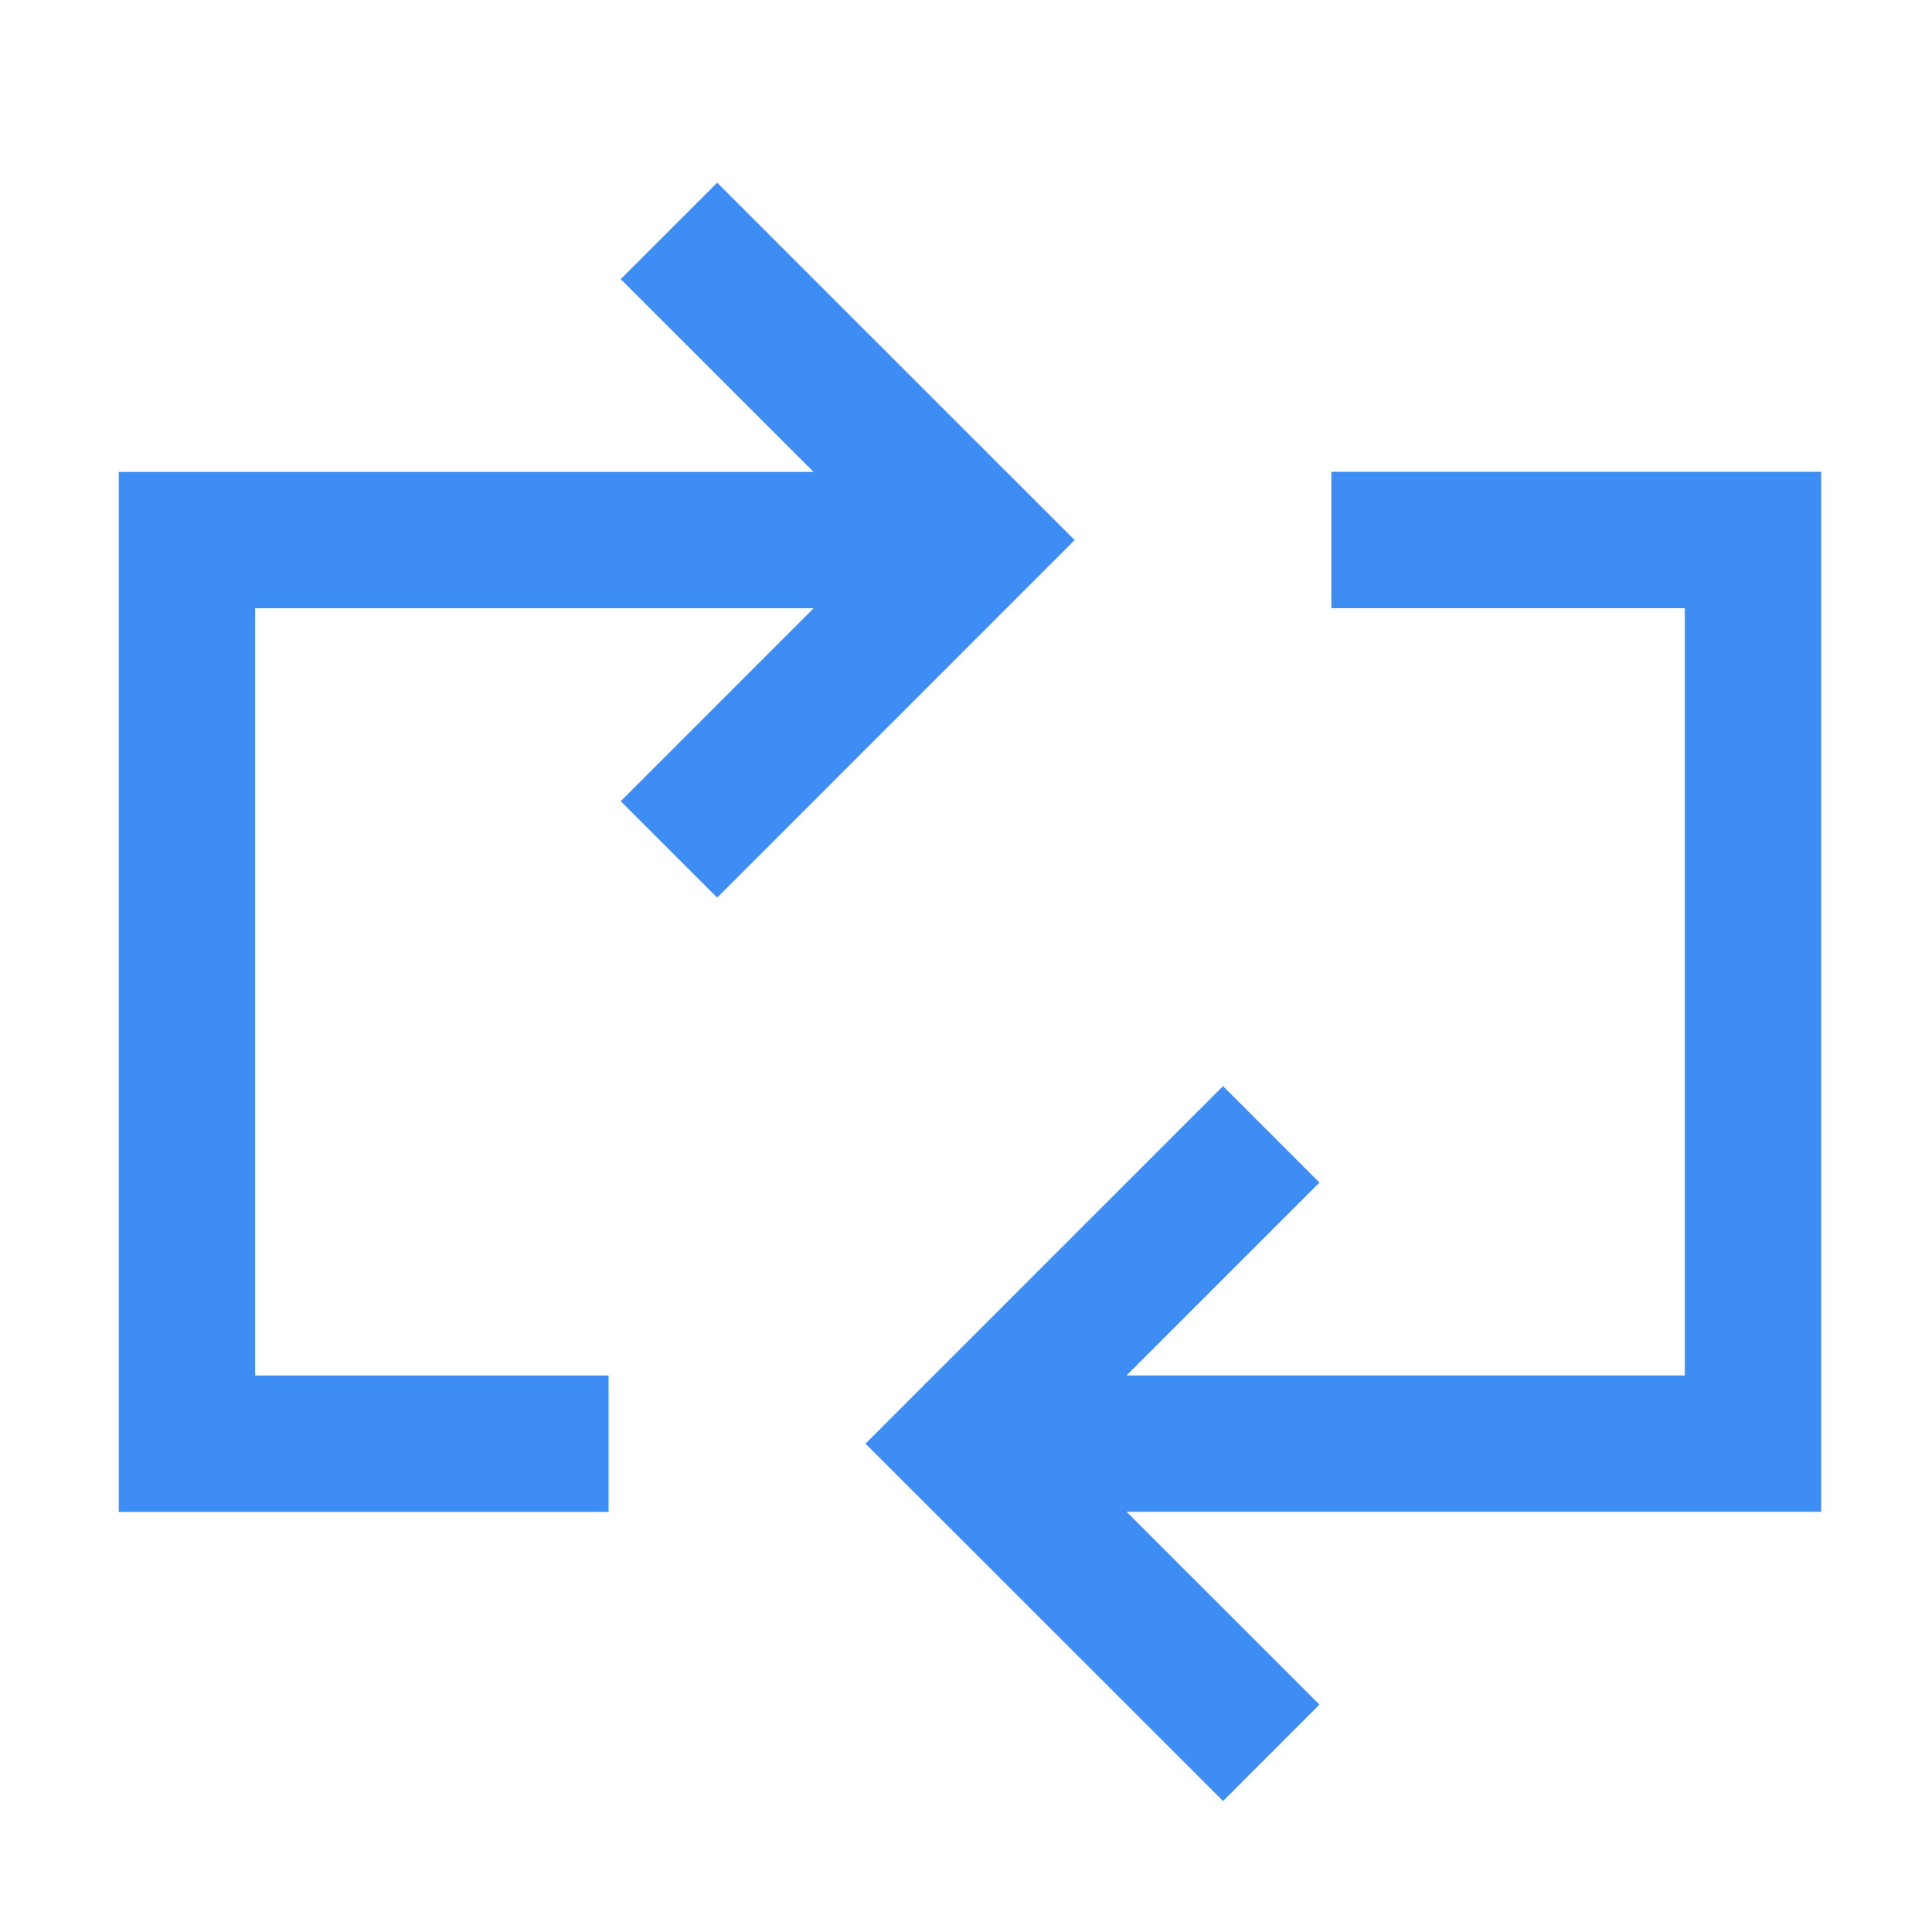
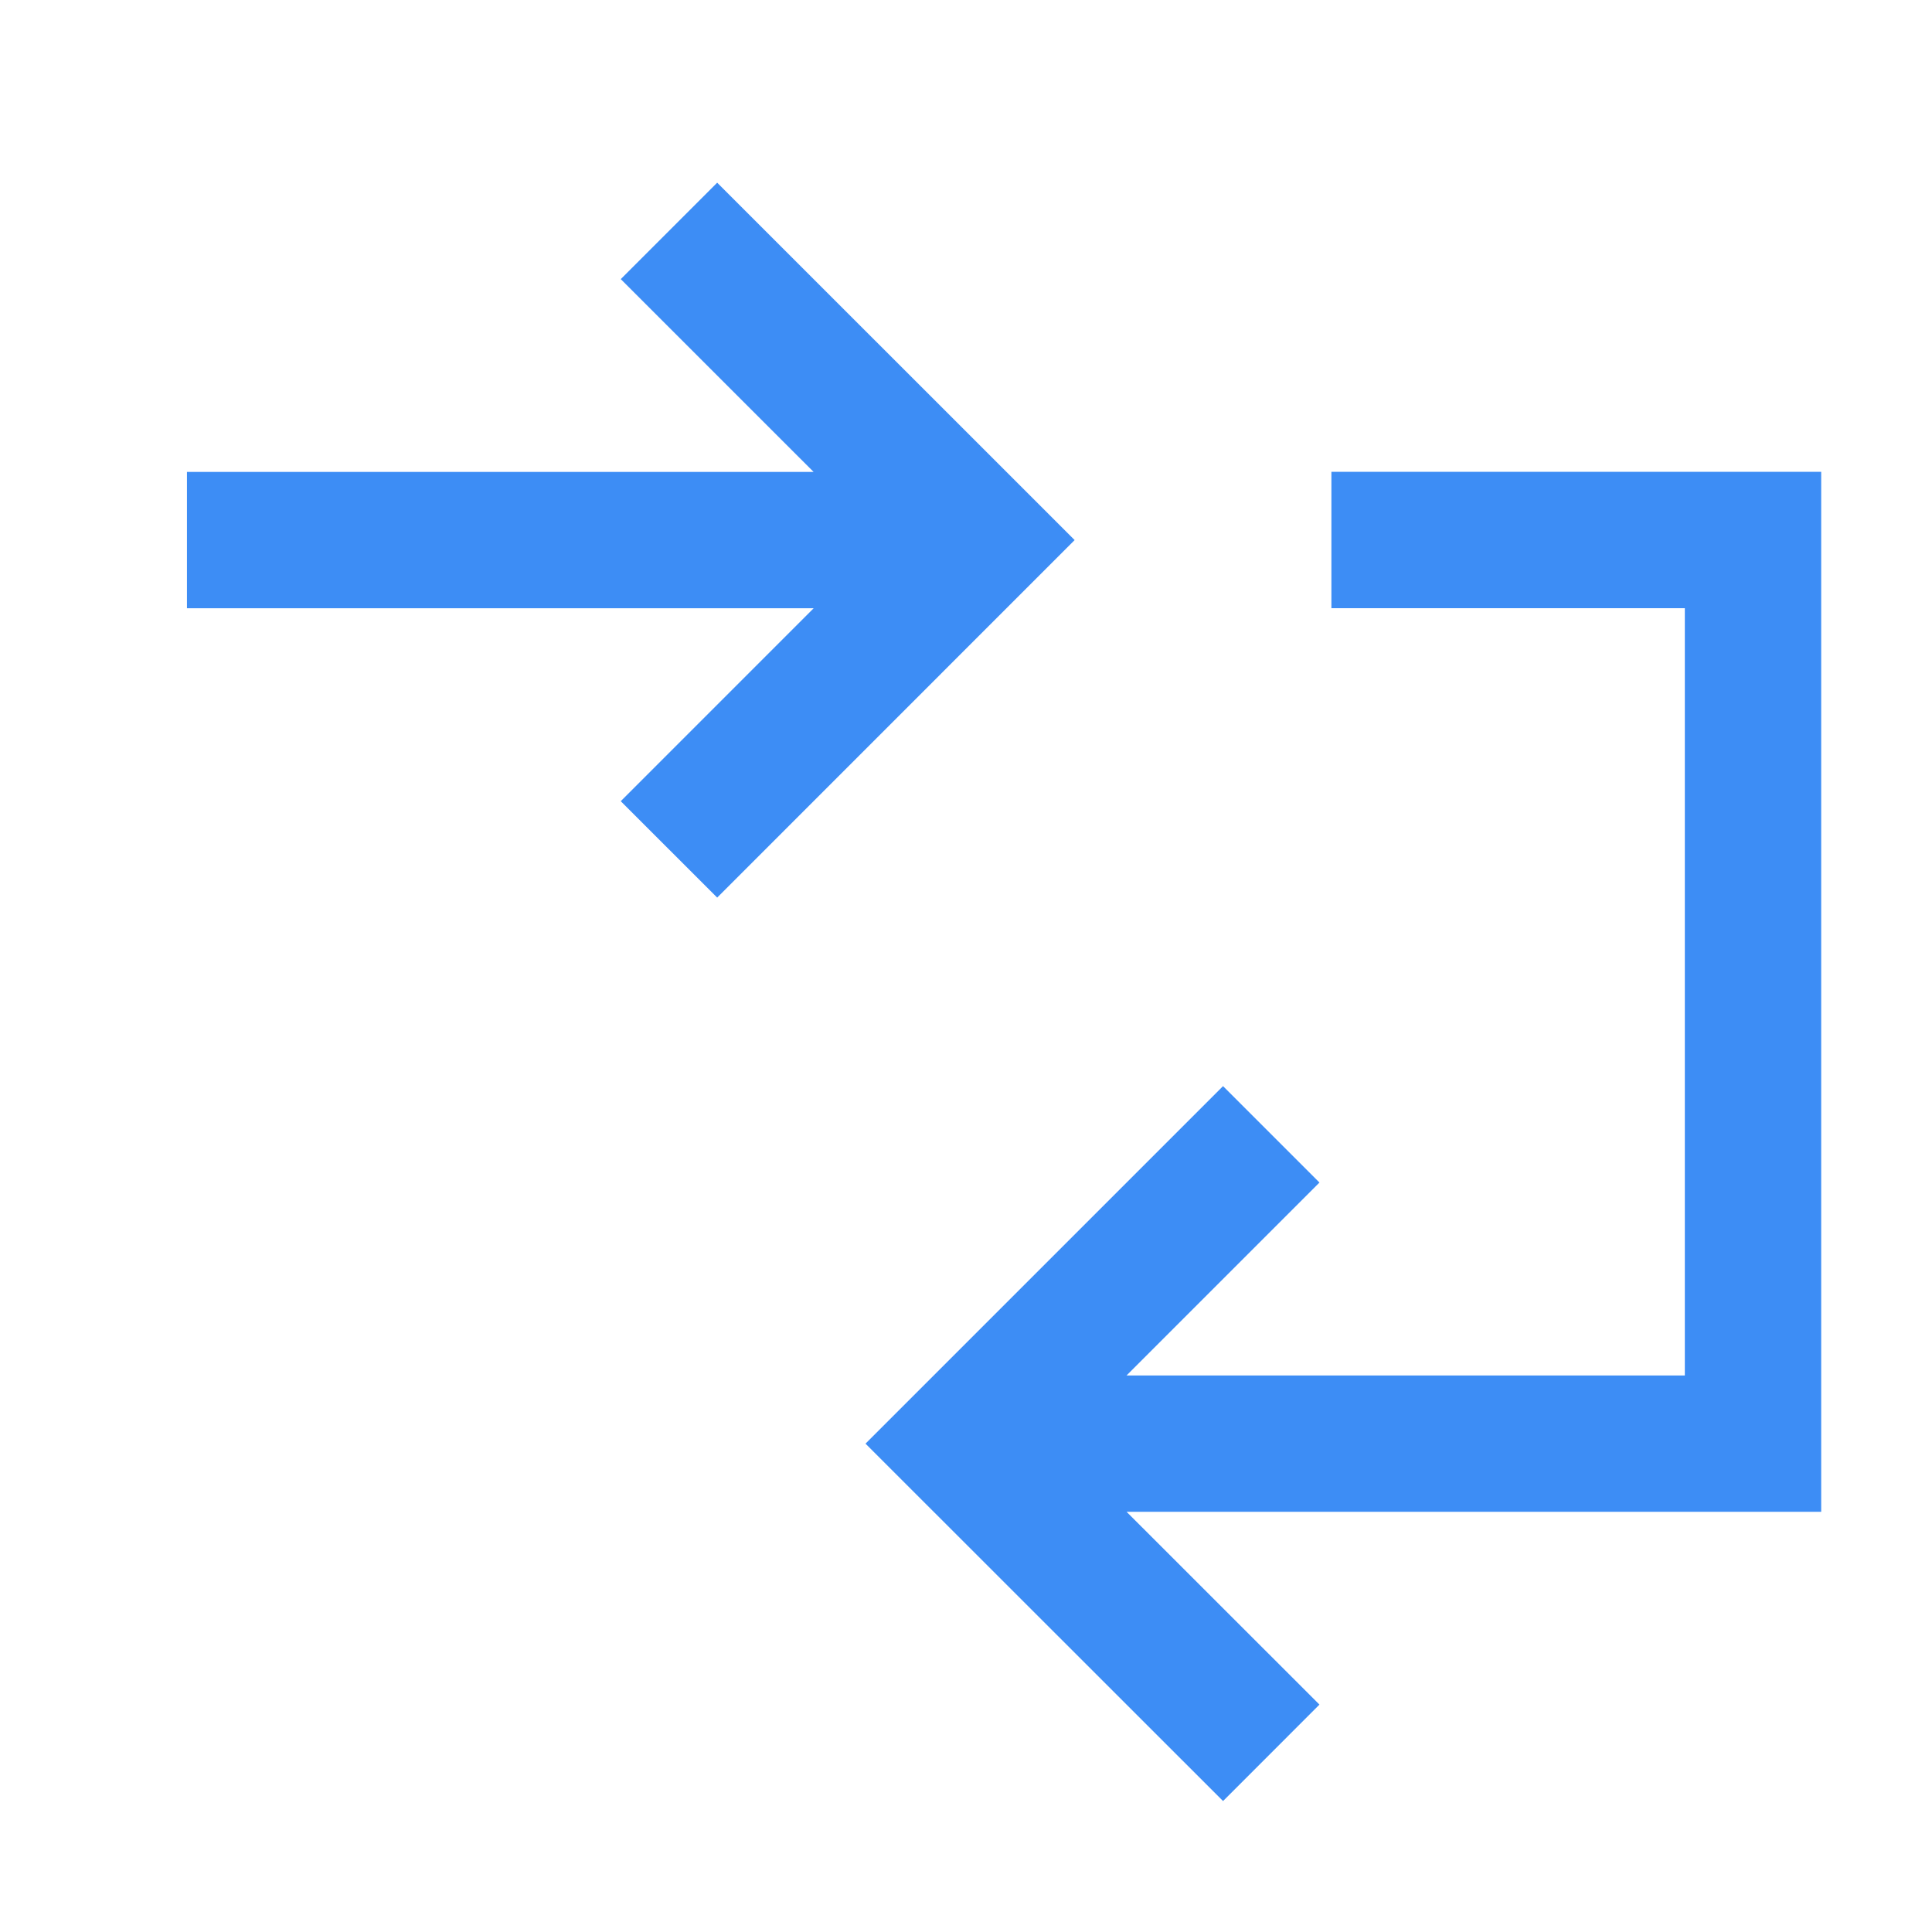
<svg xmlns="http://www.w3.org/2000/svg" width="31" height="31" viewBox="0 0 31 31" fill="none">
-   <path d="M20.398 18.201L15.435 23.164L20.398 28.125M10.734 13.629L15.696 8.666L10.734 3.705M15.562 23.164H28.128V8.665H21.363M15.562 8.666H3V23.165H9.765" stroke="#3D8DF5" stroke-width="2.188" />
+   <path d="M20.398 18.201L15.435 23.164L20.398 28.125M10.734 13.629L15.696 8.666L10.734 3.705M15.562 23.164H28.128V8.665H21.363M15.562 8.666H3H9.765" stroke="#3D8DF5" stroke-width="2.188" />
</svg>